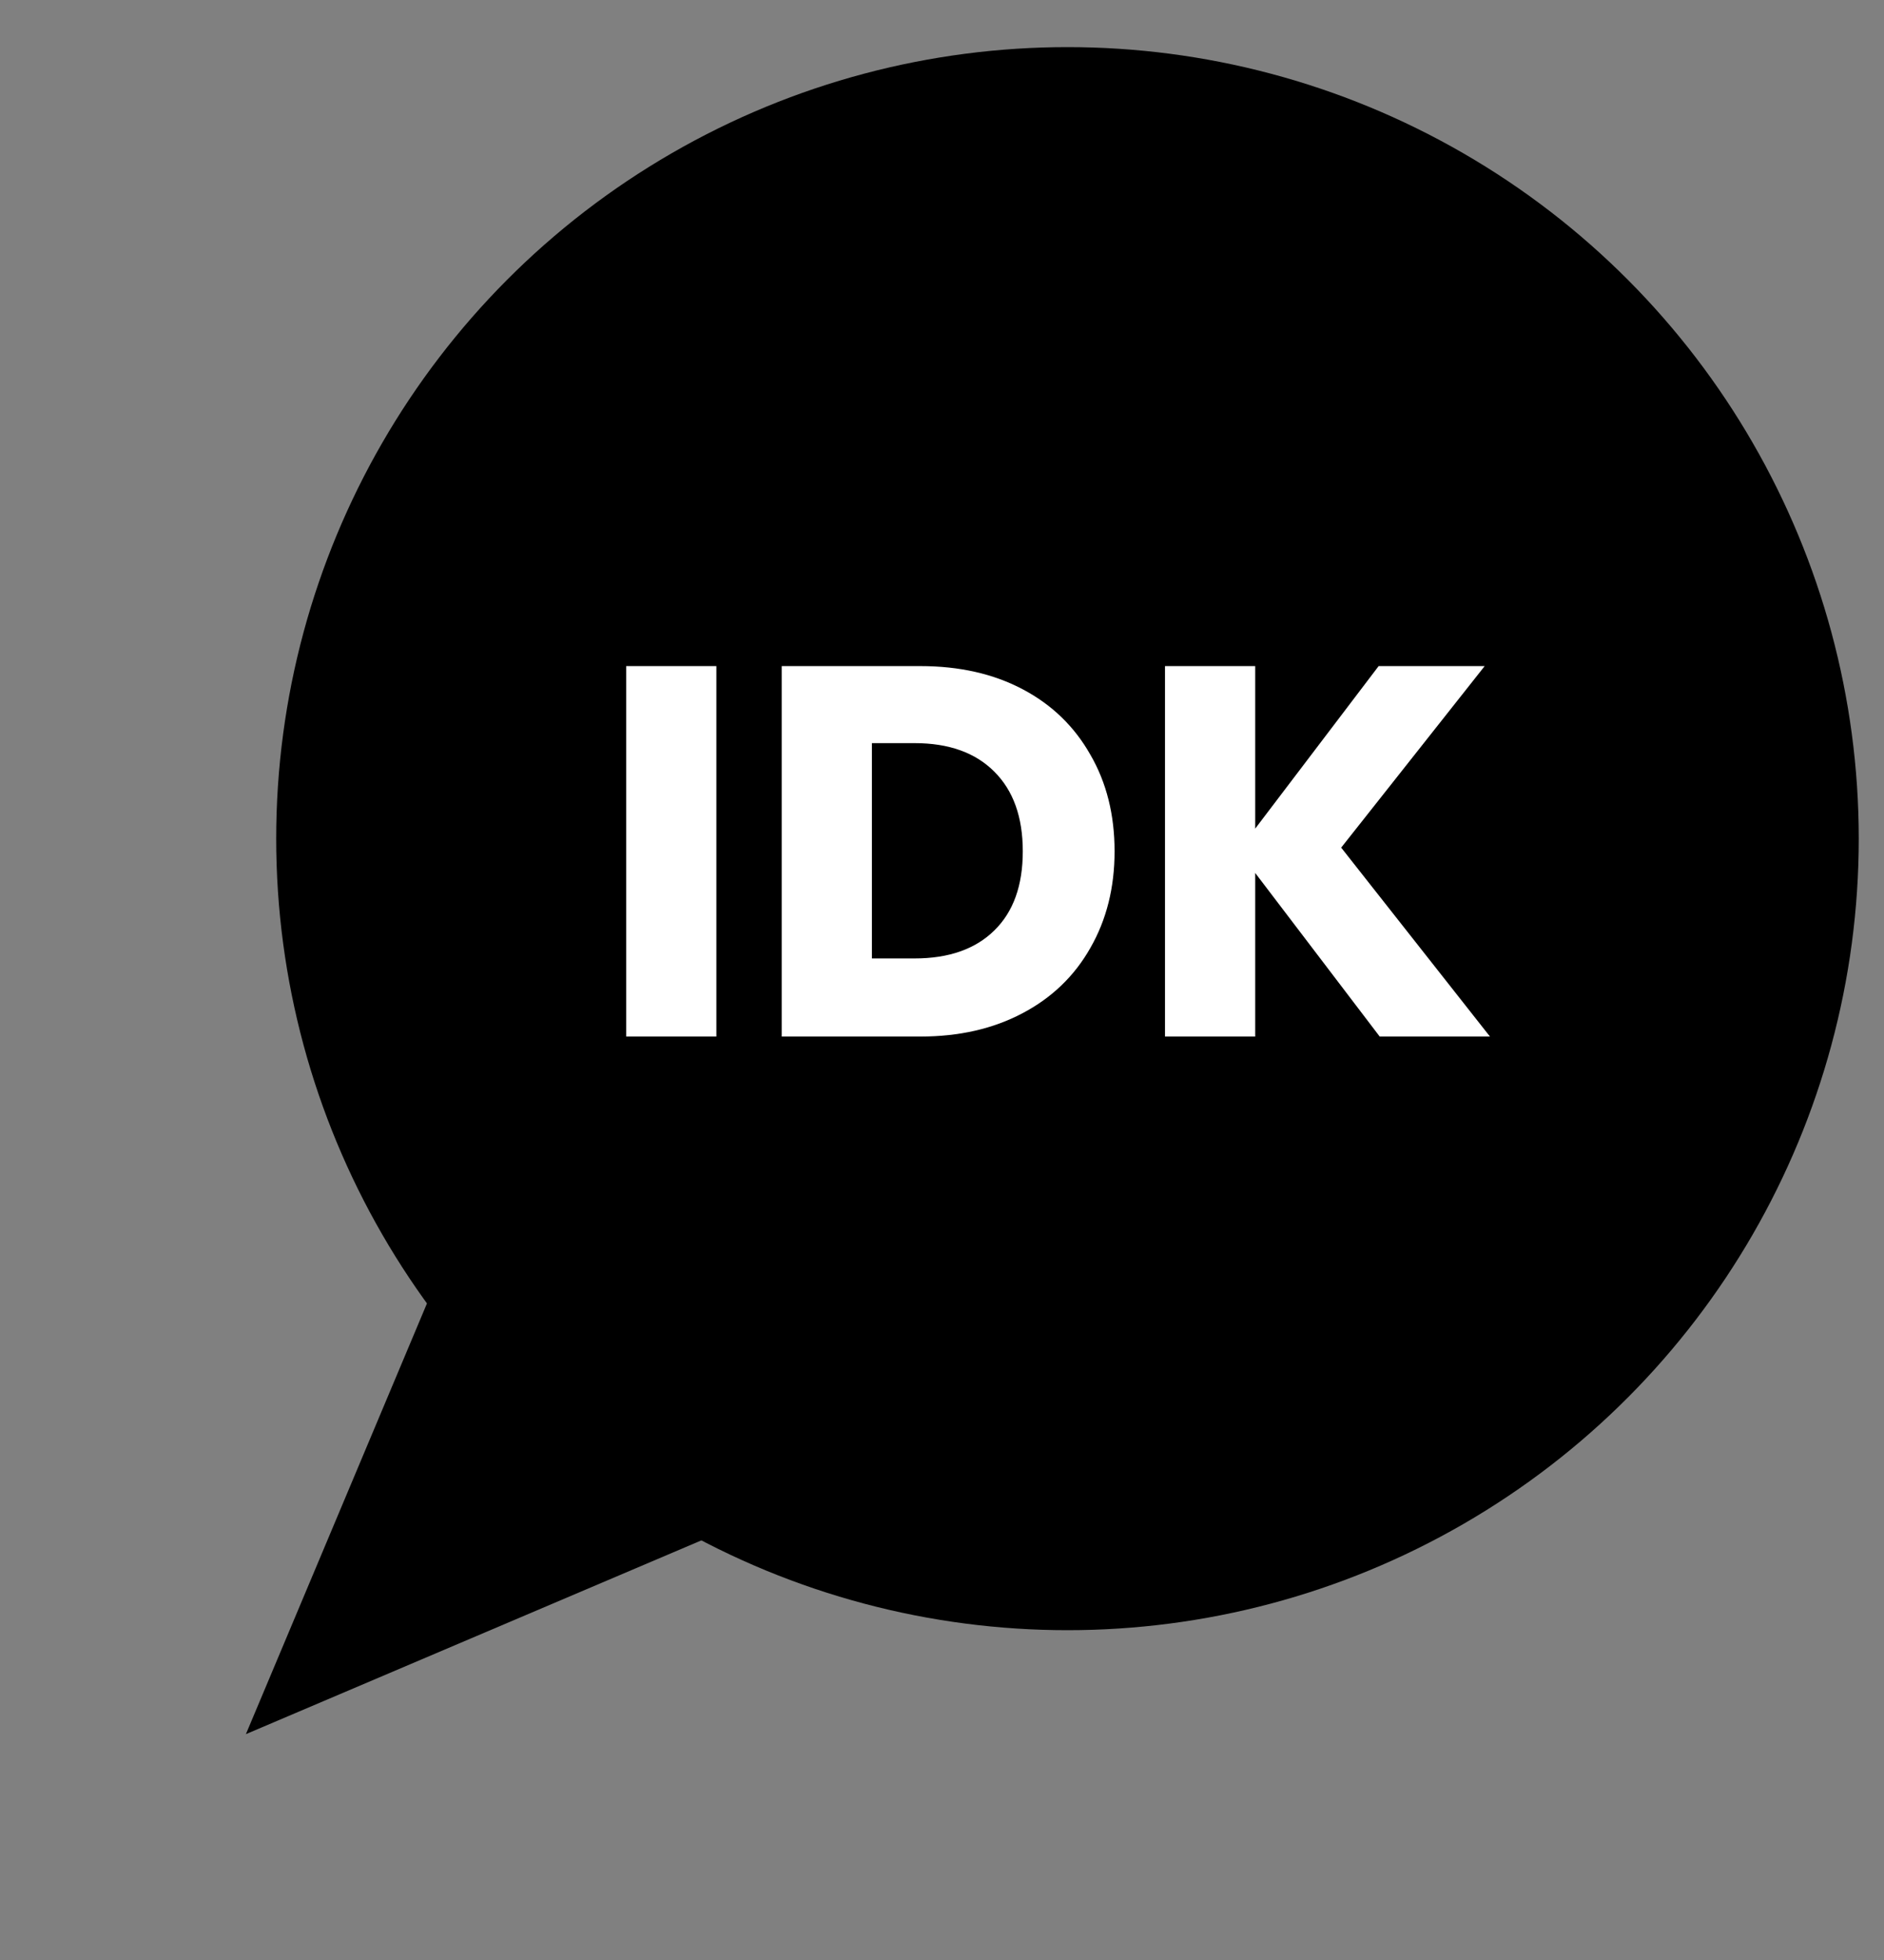
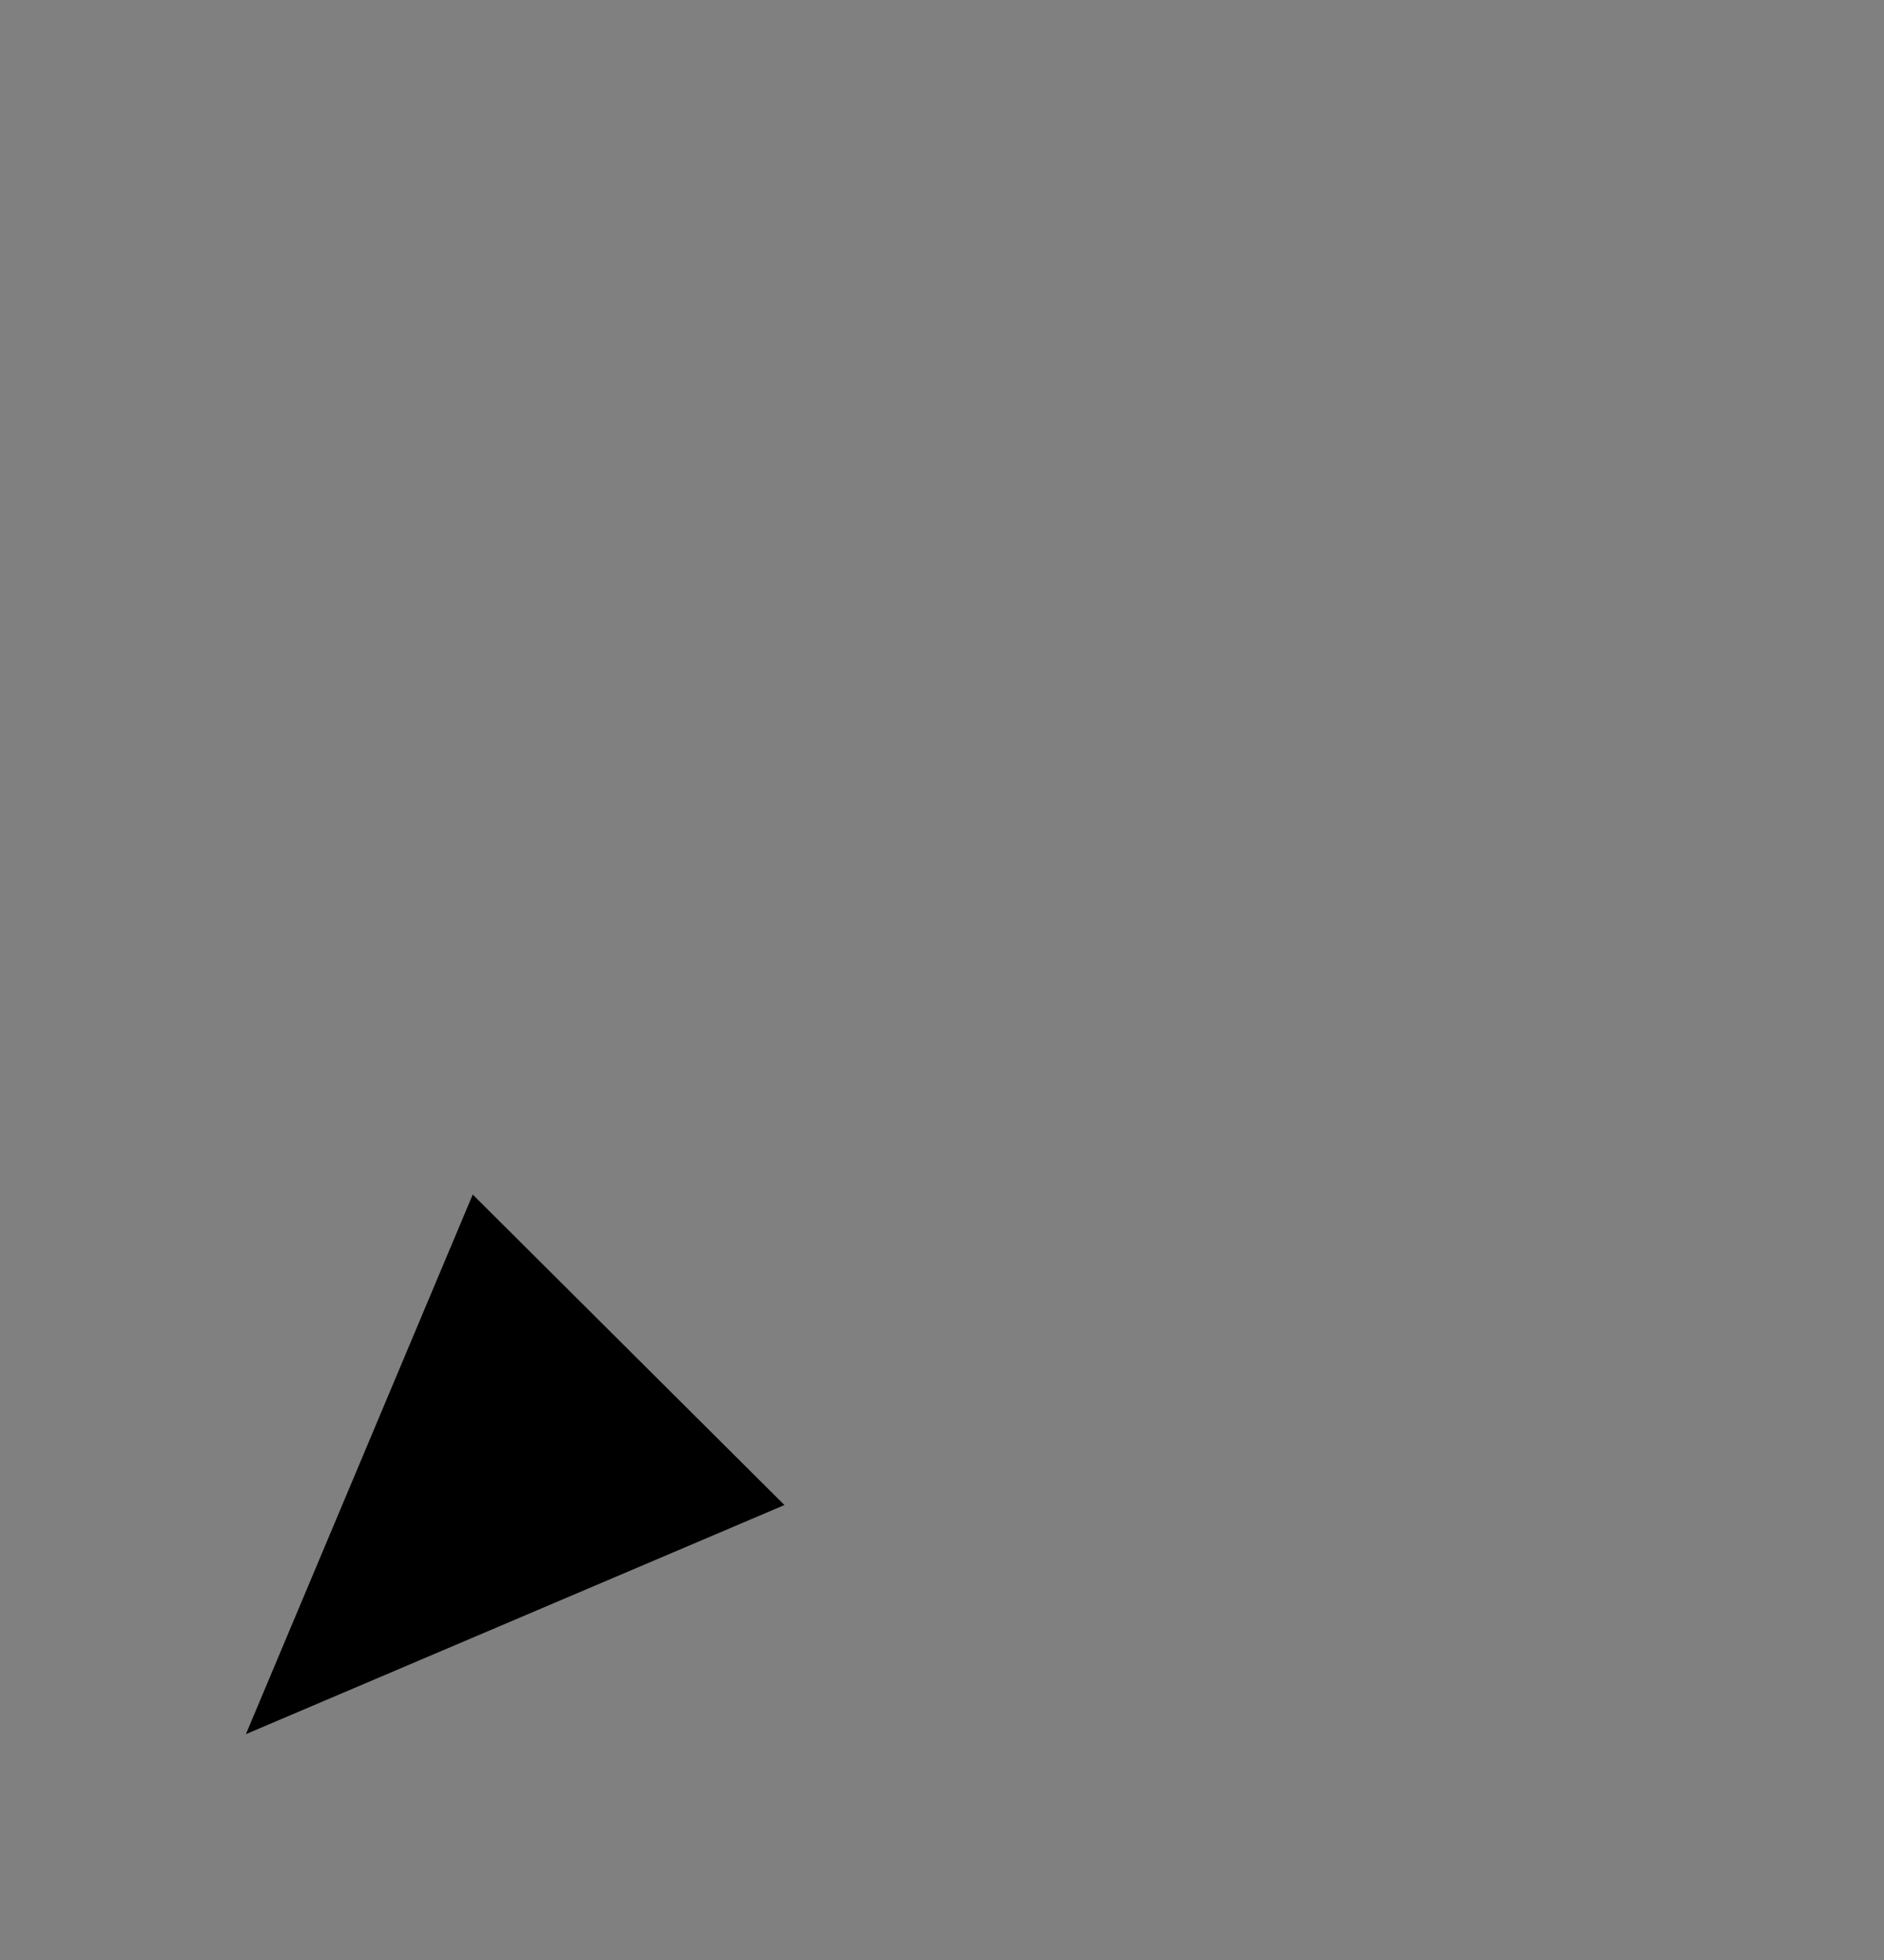
<svg xmlns="http://www.w3.org/2000/svg" width="25" height="26" viewBox="0 0 25 26" fill="none">
  <rect x="0" y="0" width="25" height="26" fill="#808080" stroke="none" />
  <path d="M3.263 23.004L6.273 15.846L10.409 19.965L3.263 23.004Z" fill="black" />
-   <circle cx="14.165" cy="11.125" r="10.5" fill="black" />
-   <path d="M9.506 8.836V13.75H8.309V8.836H9.506ZM12.214 8.836C12.732 8.836 13.185 8.939 13.572 9.144C13.96 9.349 14.258 9.639 14.469 10.012C14.683 10.381 14.79 10.808 14.79 11.293C14.79 11.774 14.683 12.201 14.469 12.574C14.258 12.947 13.957 13.237 13.566 13.442C13.178 13.647 12.728 13.75 12.214 13.75H10.373V8.836H12.214ZM12.137 12.714C12.59 12.714 12.943 12.59 13.194 12.343C13.447 12.096 13.572 11.746 13.572 11.293C13.572 10.84 13.447 10.488 13.194 10.236C12.943 9.984 12.59 9.858 12.137 9.858H11.57V12.714H12.137ZM18.308 13.75L16.656 11.58V13.75H15.459V8.836H16.656V10.992L18.294 8.836H19.701L17.797 11.244L19.771 13.75H18.308Z" fill="white" />
</svg>